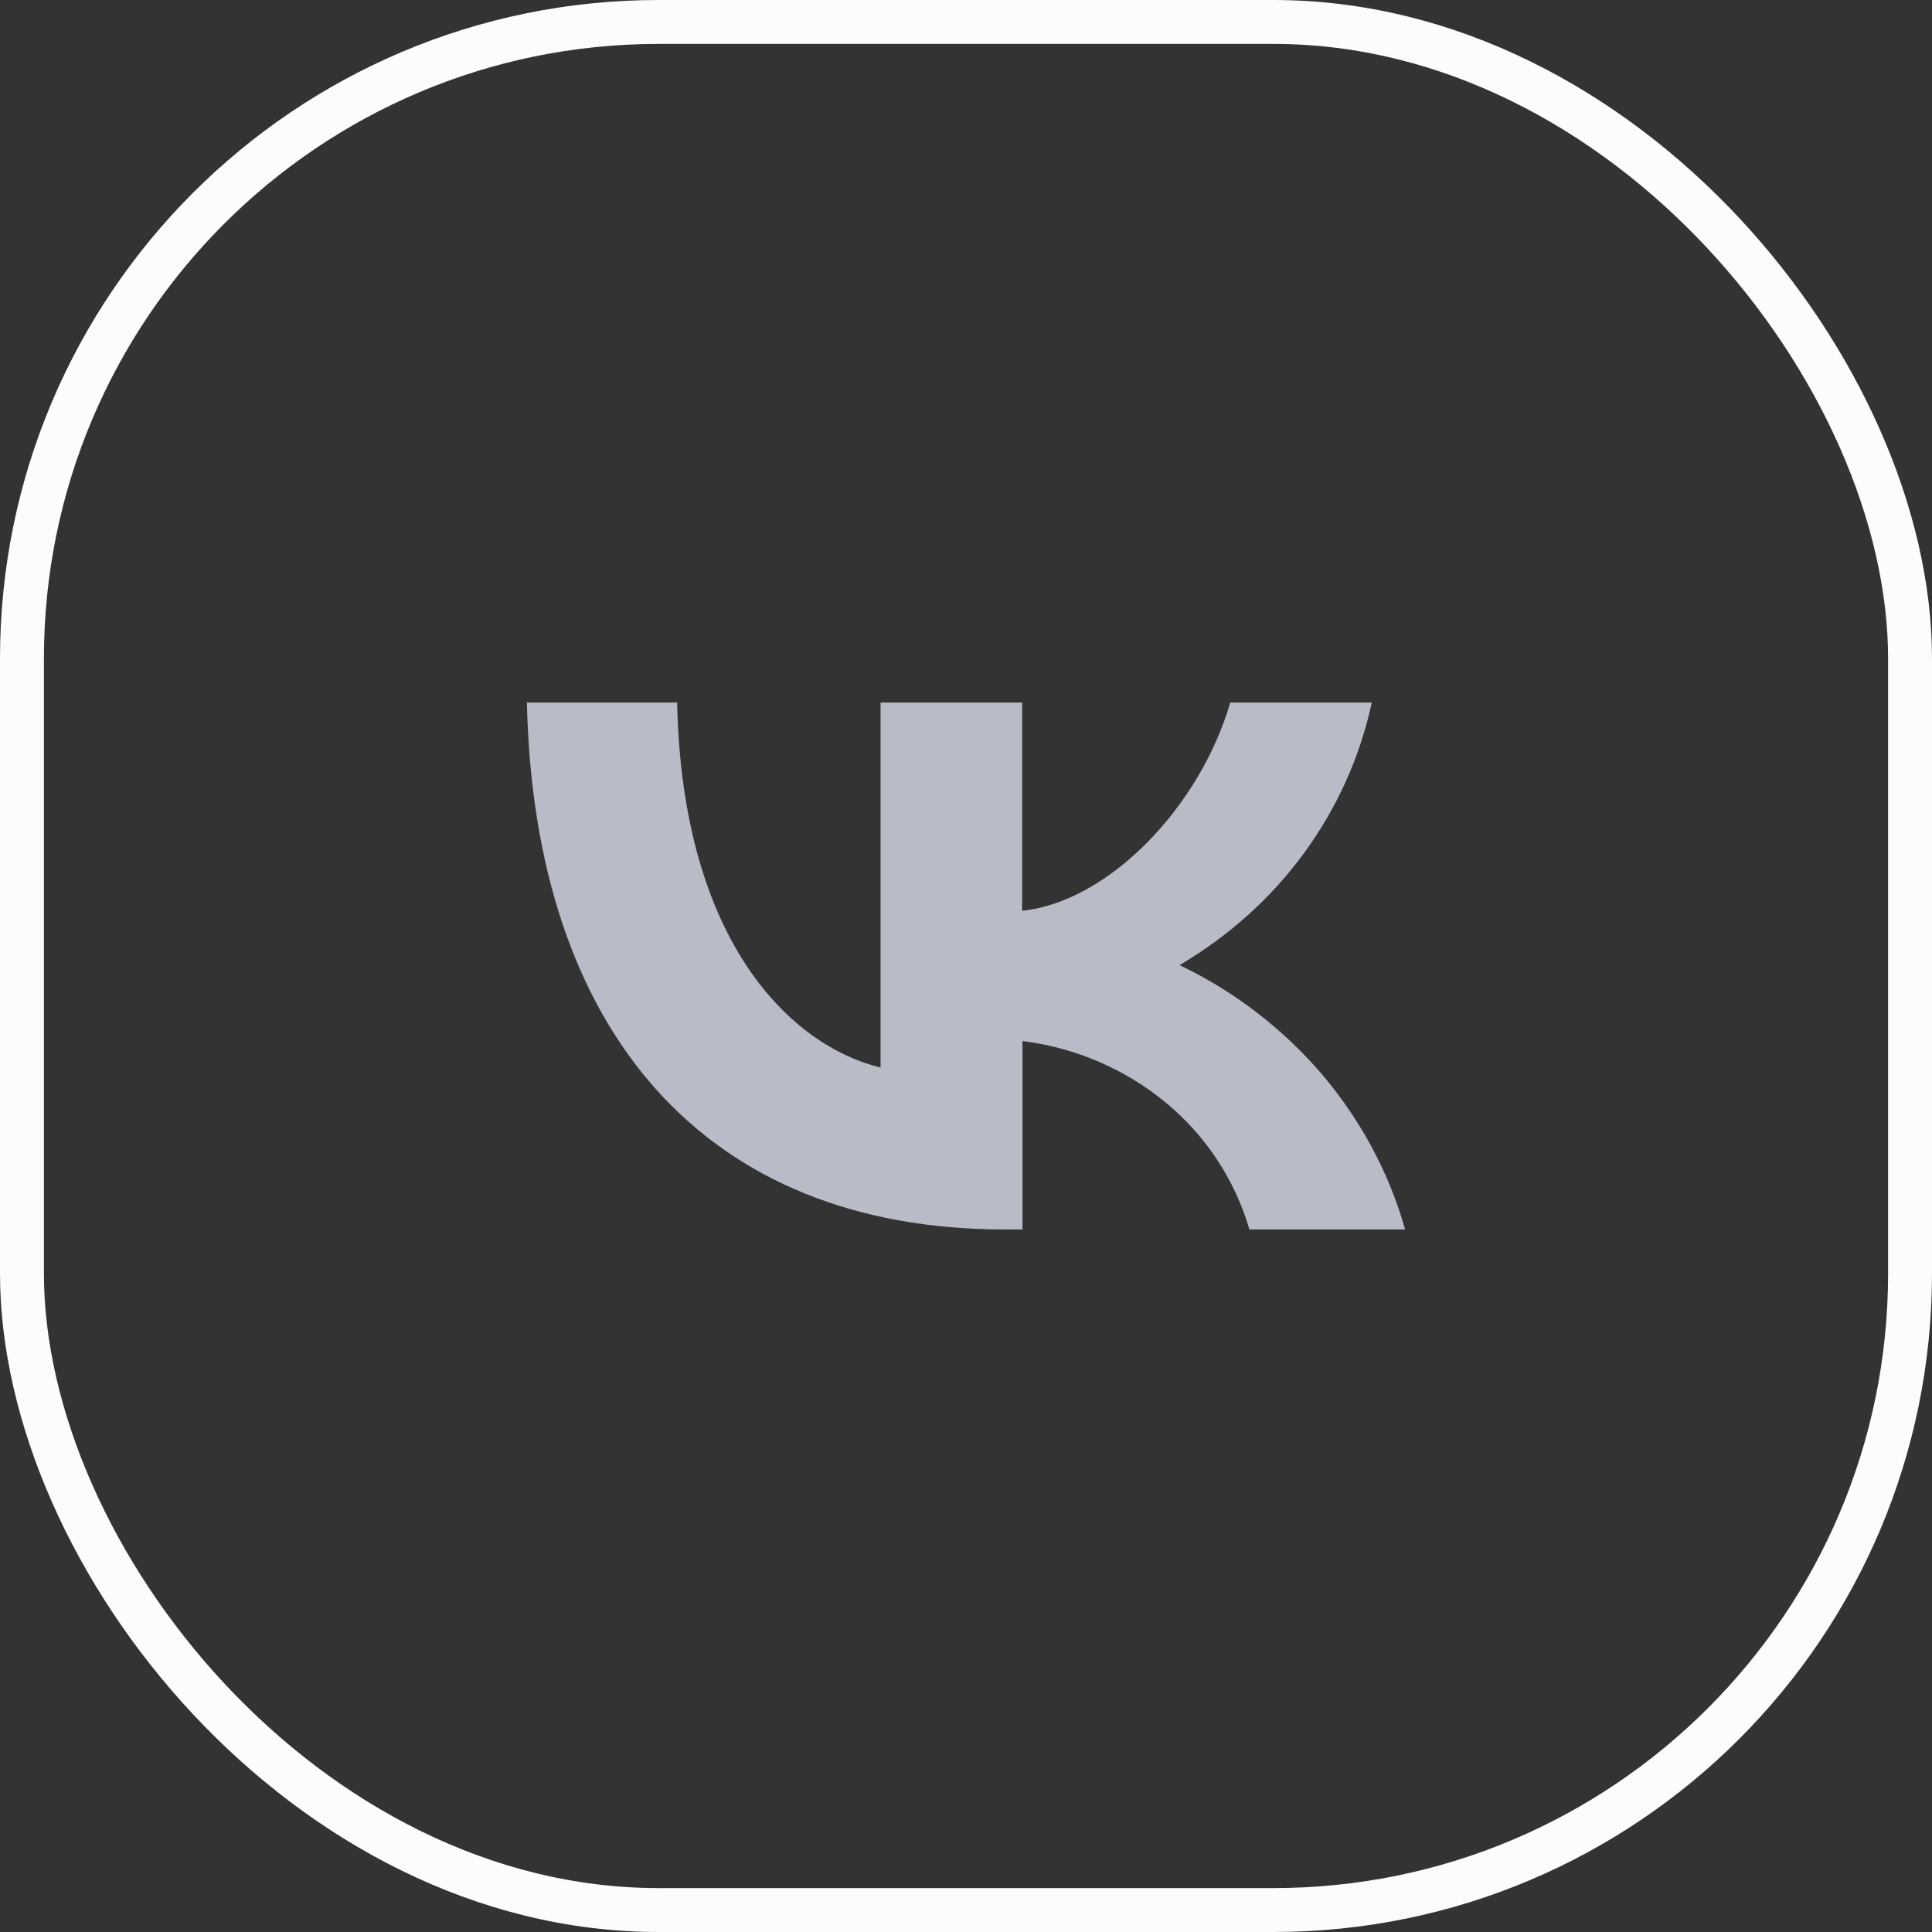
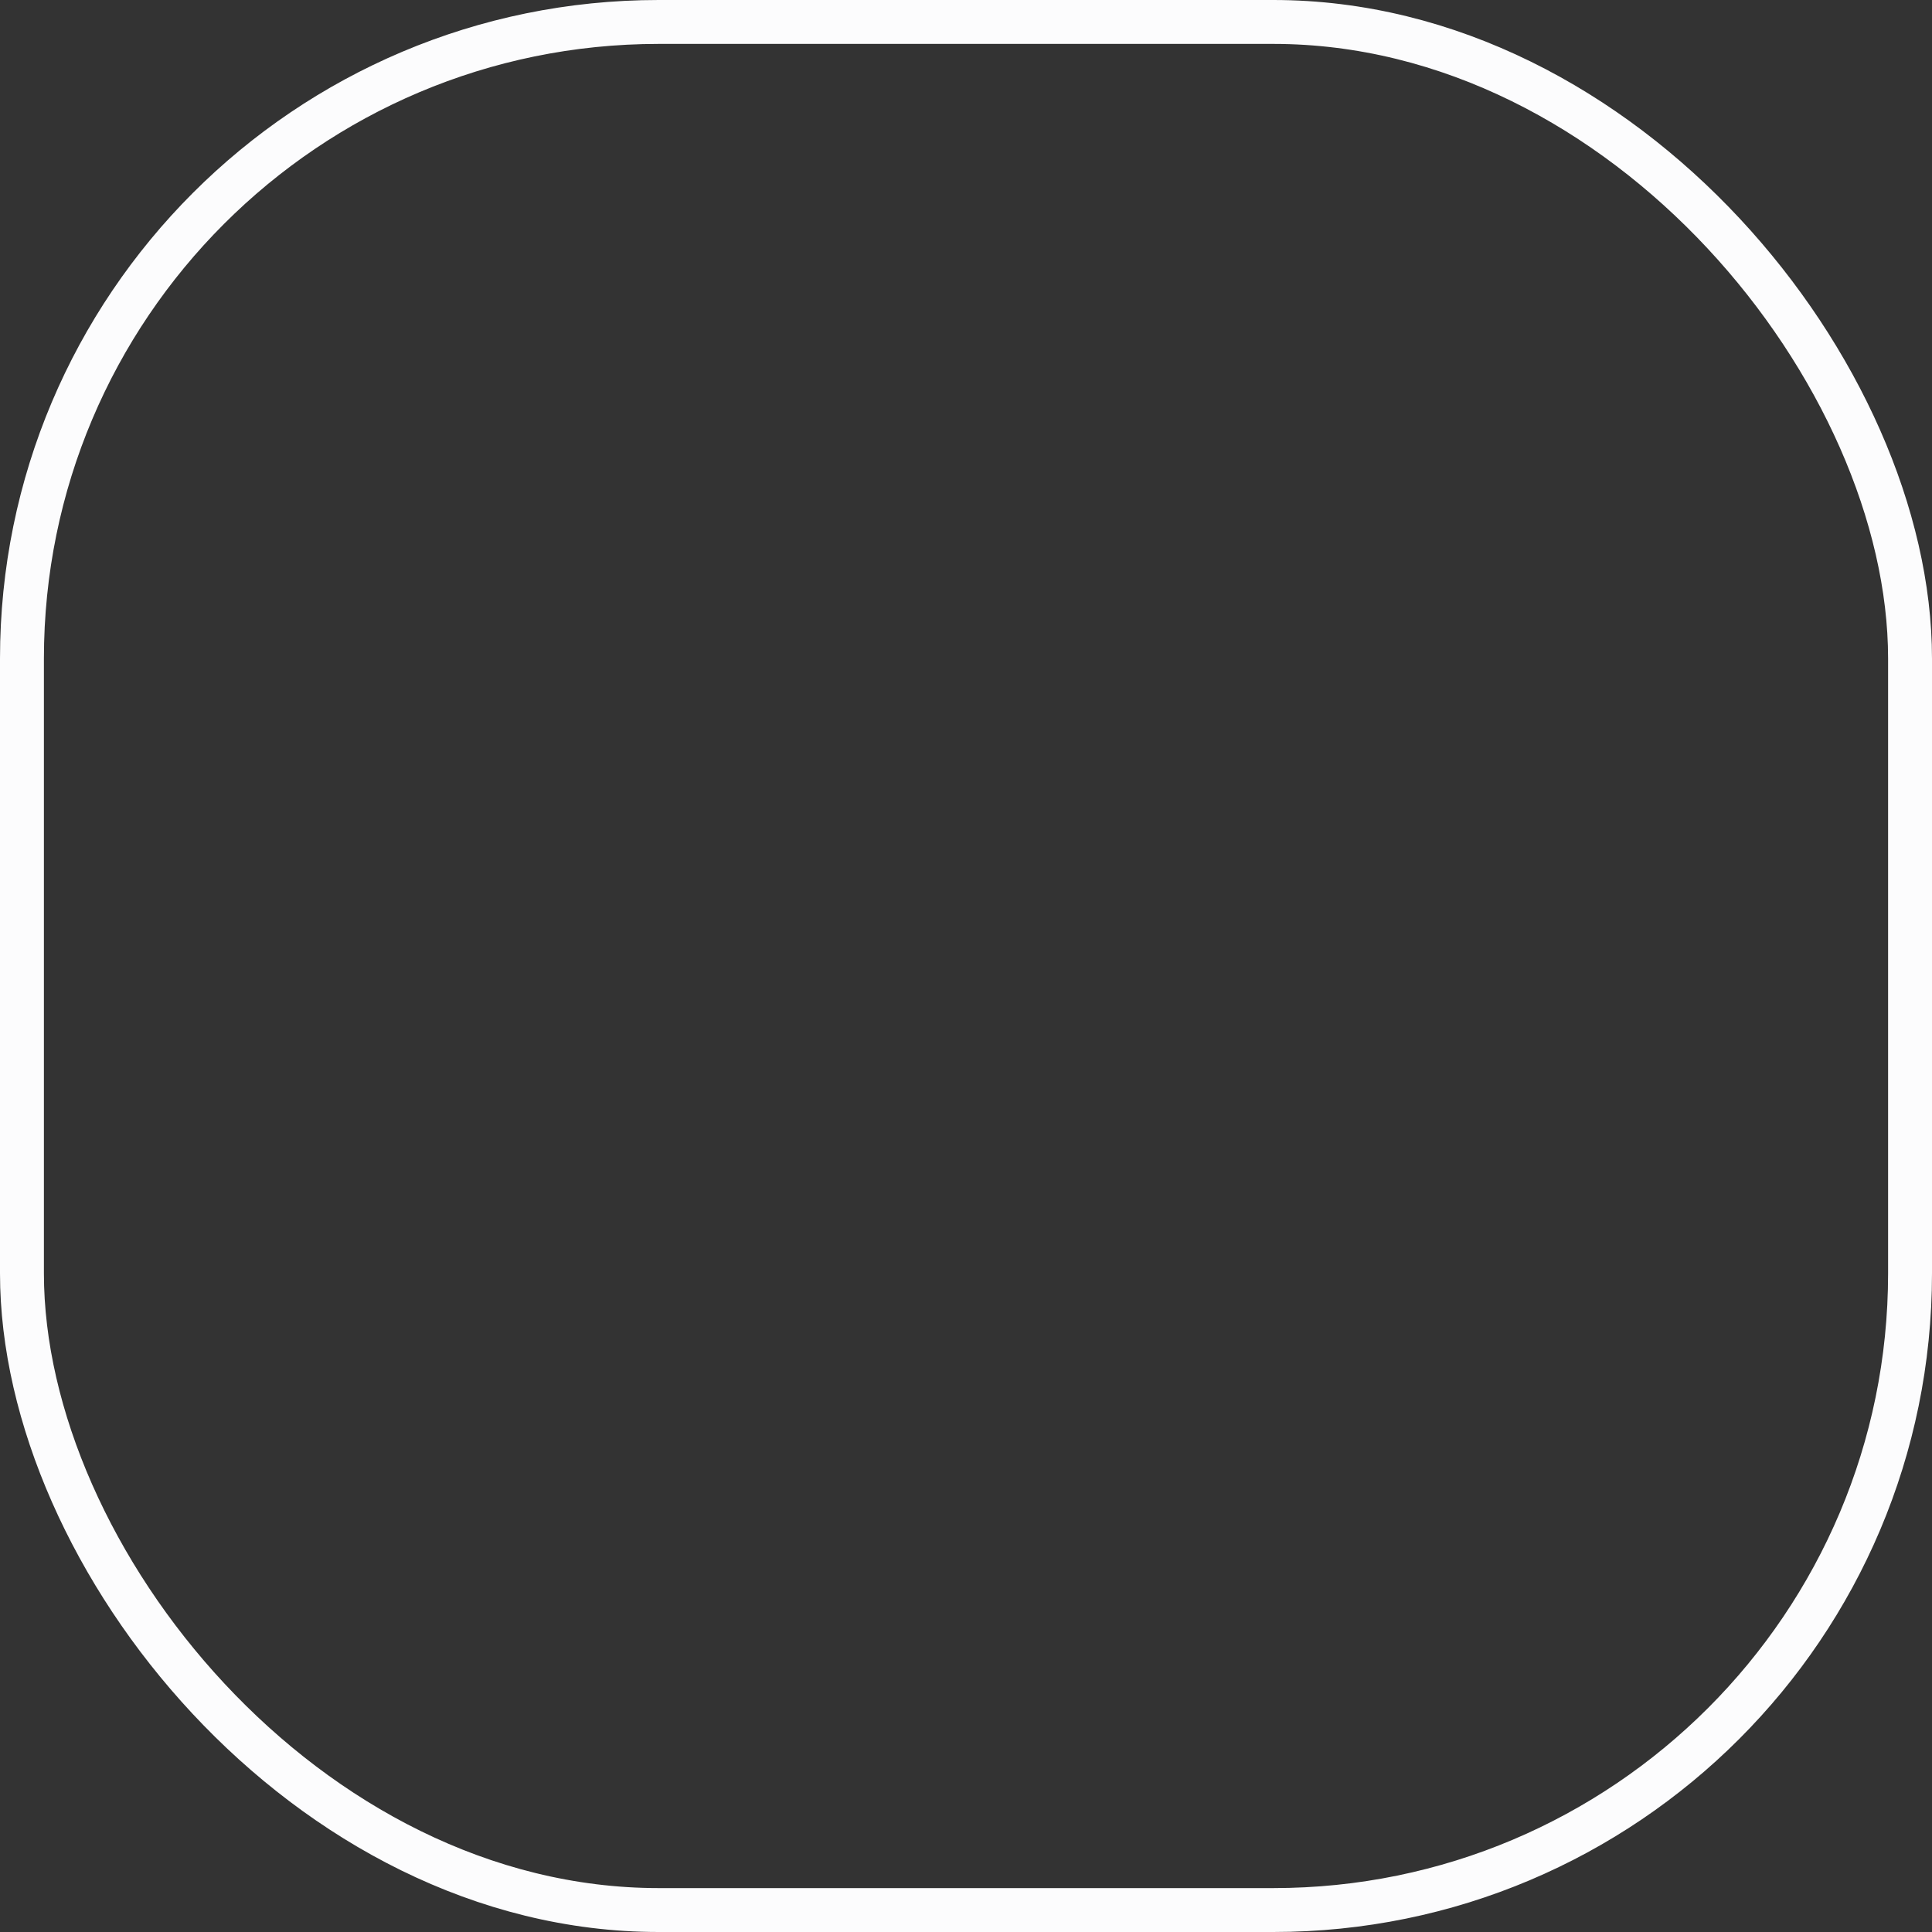
<svg xmlns="http://www.w3.org/2000/svg" width="44" height="44" viewBox="0 0 44 44" fill="none">
  <rect x="0" y="0" width="44" height="44" fill="#333333" stroke="none" />
  <rect x="0.5" y="0.5" width="43" height="43" rx="14.5" stroke="#FCFCFD" />
-   <path d="M22.882 28C16.056 28 12.165 23.495 12 16H15.421C15.537 21.496 18.051 23.828 20.054 24.312V16H23.278V20.743C25.248 20.537 27.326 18.379 28.018 16H31.241C30.978 17.229 30.45 18.403 29.7 19.426C28.95 20.457 27.977 21.322 26.864 21.98C28.109 22.575 29.213 23.424 30.104 24.463C30.986 25.502 31.637 26.707 32 28H28.455C28.125 26.874 27.466 25.866 26.543 25.105C25.619 24.344 24.49 23.86 23.286 23.709V28H22.899H22.882Z" fill="#B9BBC7" />
</svg>